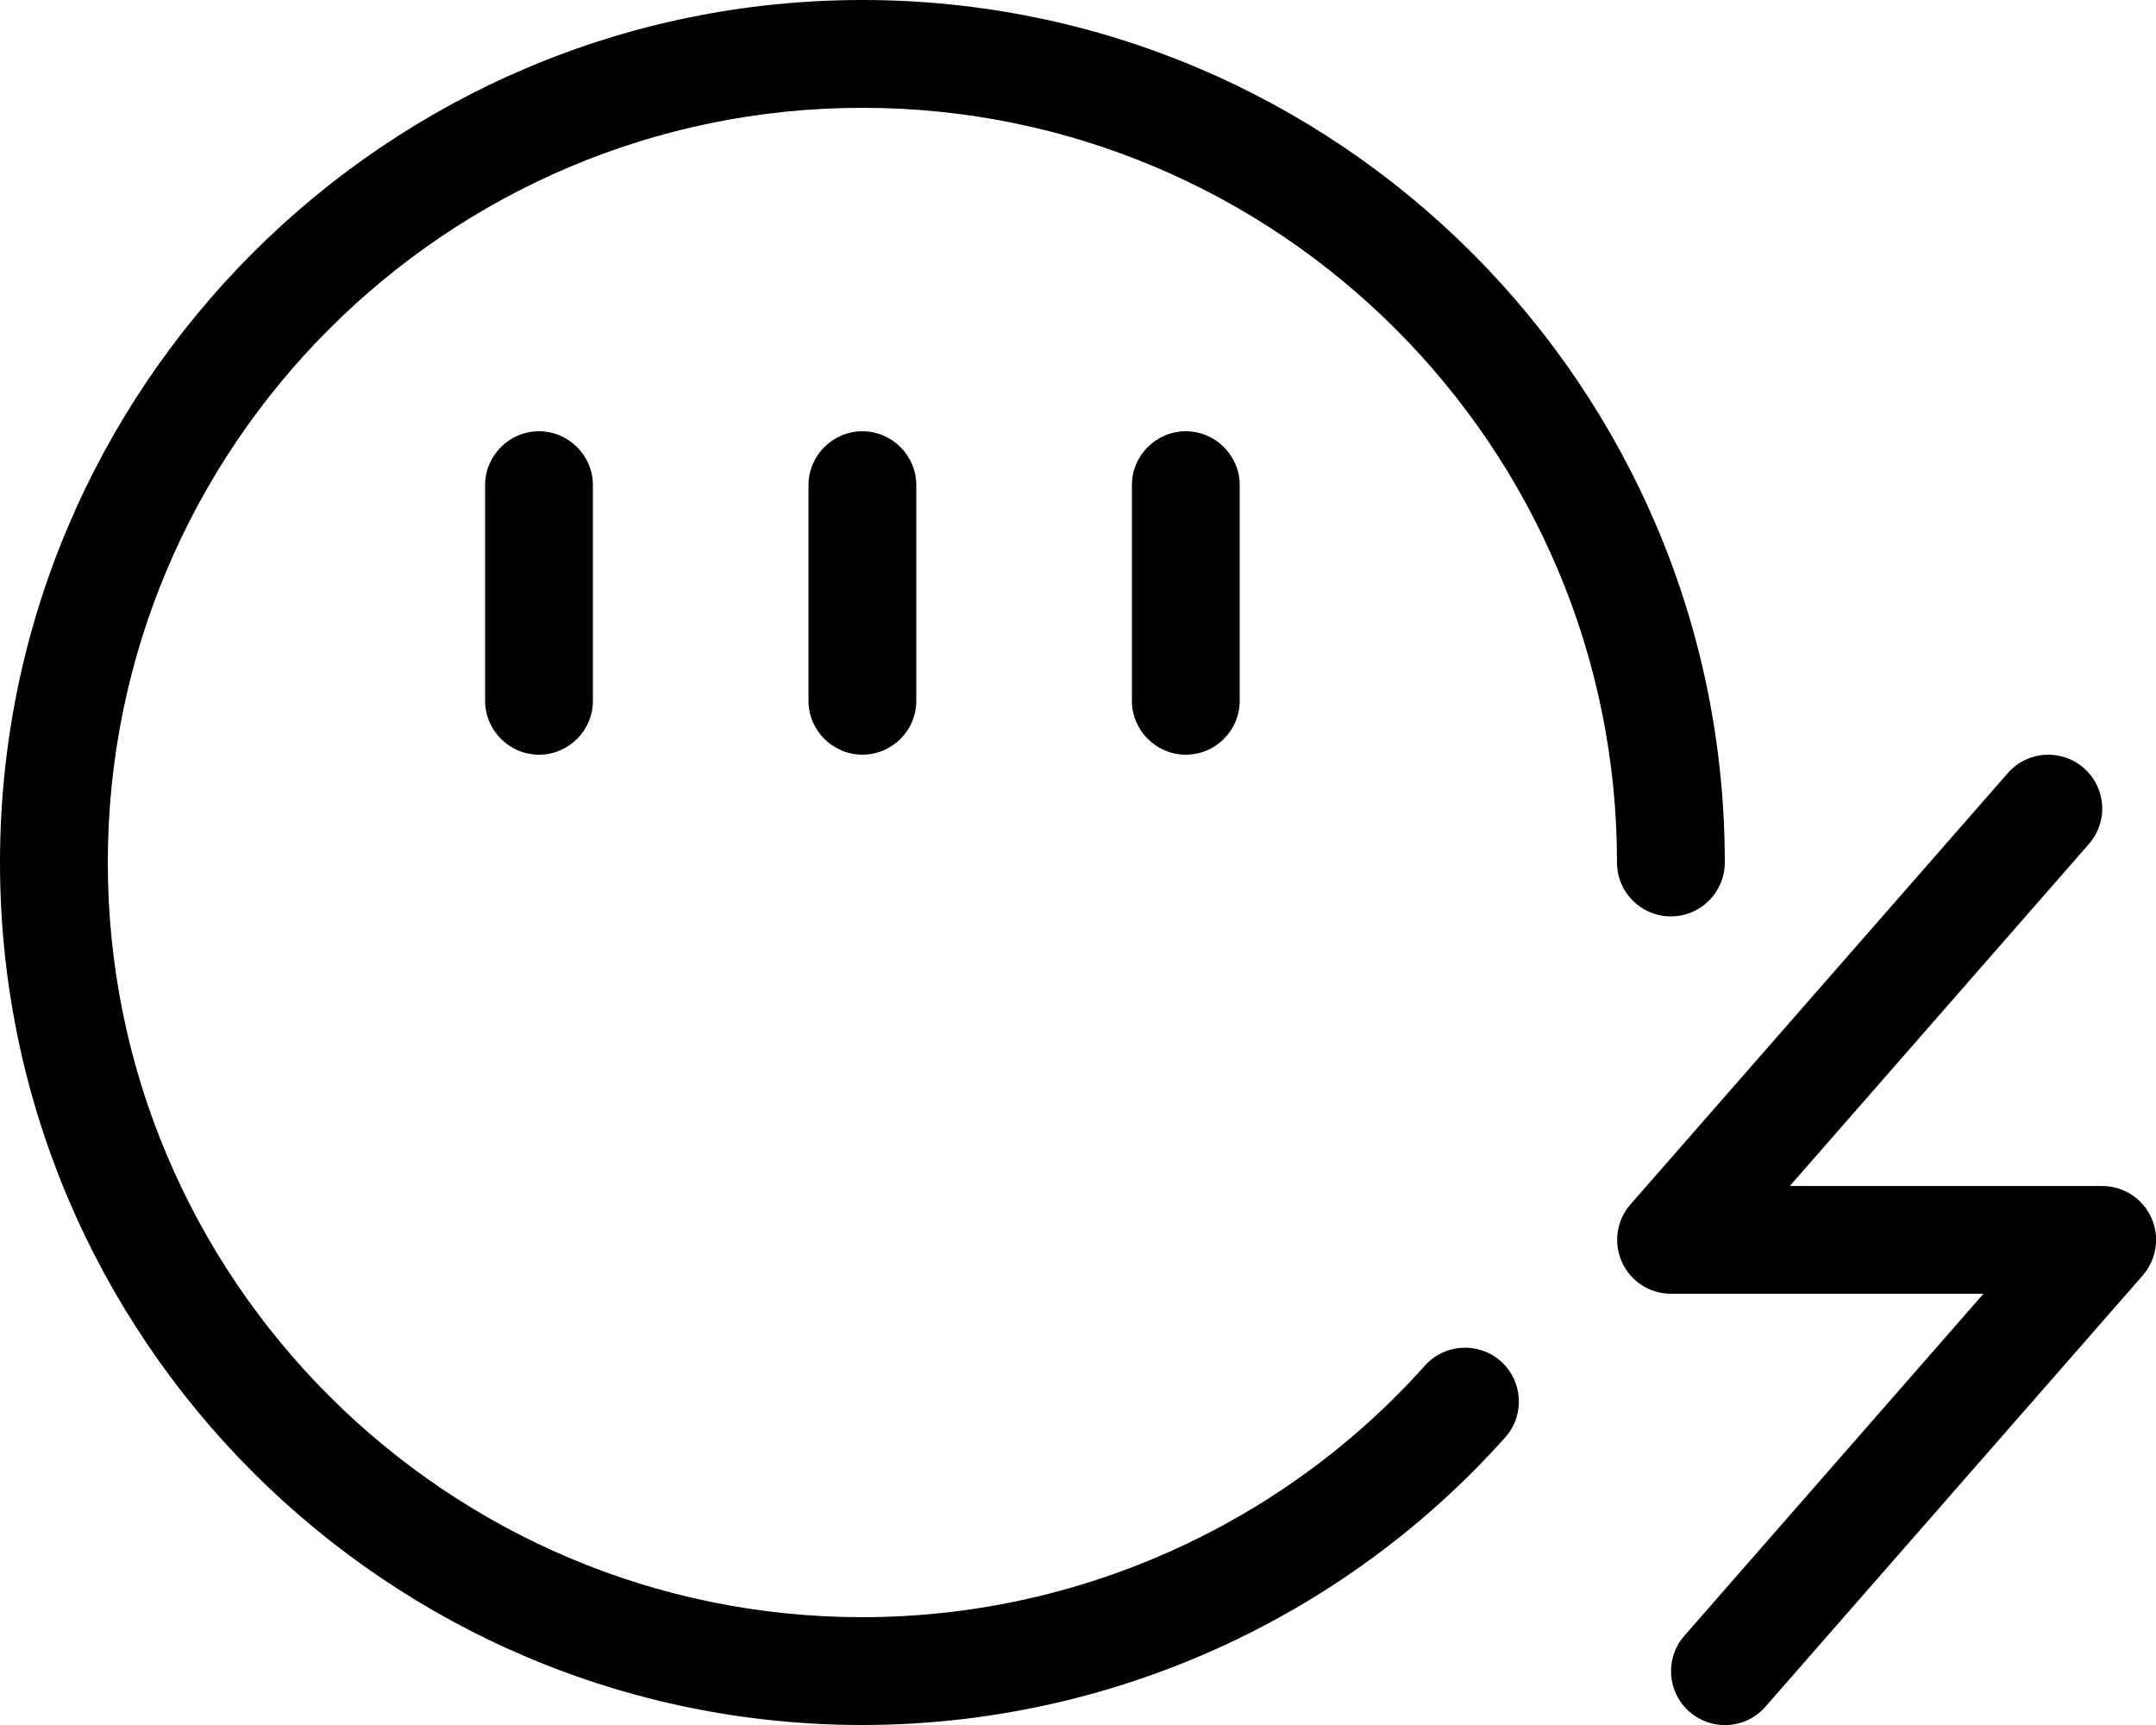
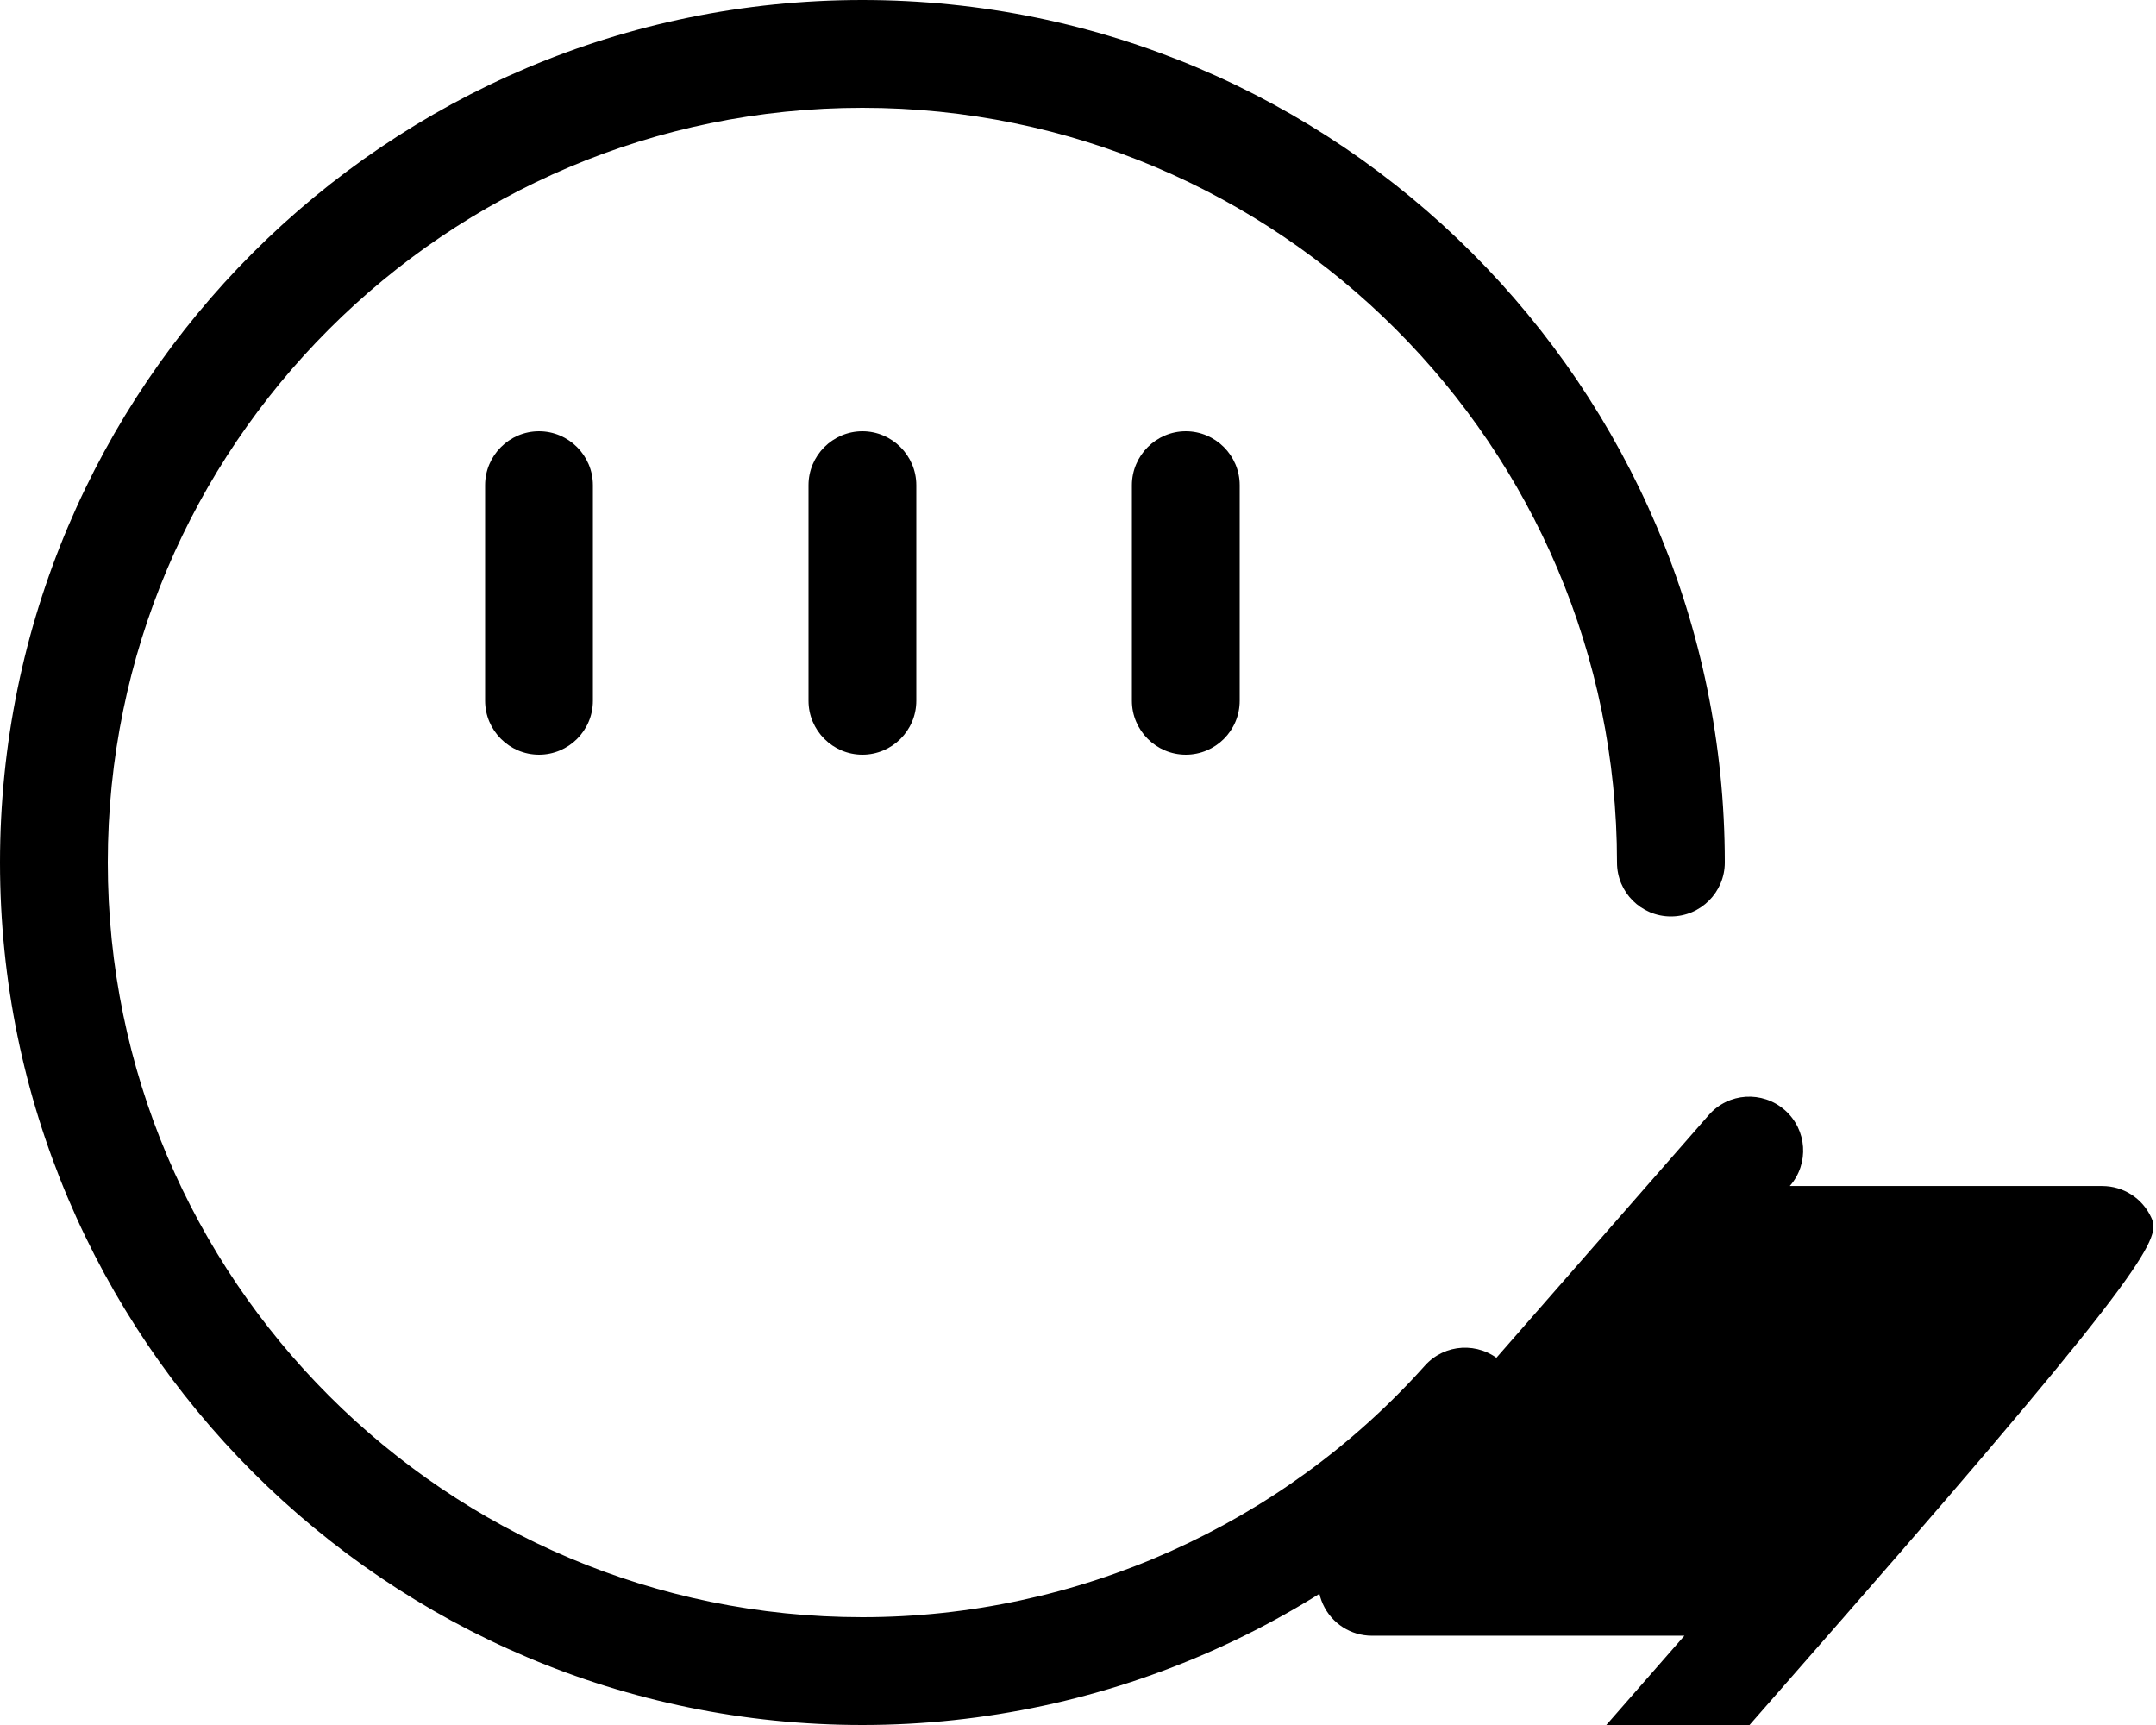
<svg xmlns="http://www.w3.org/2000/svg" viewBox="0 0 640 512">
-   <path d="M336 144v64C336 216.8 343.2 224 352 224s16-7.156 16-16v-64C368 135.2 360.8 128 352 128S336 135.2 336 144zM240 144v64C240 216.8 247.2 224 256 224s16-7.156 16-16v-64C272 135.2 264.8 128 256 128S240 135.2 240 144zM144 144v64C144 216.8 151.2 224 160 224s16-7.156 16-16v-64C176 135.2 168.8 128 160 128S144 135.2 144 144zM638.6 361.4c-2.594-5.719-8.281-9.375-14.56-9.375h-92.75l88.78-101.5c5.844-6.656 5.156-16.75-1.5-22.56c-6.625-5.781-16.72-5.188-22.56 1.5l-112 128c-4.156 4.719-5.125 11.44-2.531 17.16s8.281 9.375 14.56 9.375h92.75l-88.78 101.5c-5.844 6.656-5.156 16.75 1.5 22.56c3.031 2.656 6.781 3.969 10.53 3.969c4.438 0 8.875-1.844 12.03-5.469l112-128C640.2 373.8 641.2 367.1 638.6 361.4zM480 256c0 8.844 7.156 16 16 16S512 264.8 512 256c0-141.2-114.8-256-256-256S0 114.8 0 256s114.8 256 256 256c72.72 0 142.3-31.09 190.8-85.34c5.891-6.562 5.328-16.69-1.25-22.59c-6.625-5.875-16.7-5.312-22.59 1.281C380.5 452.8 319.6 480 256 480c-123.5 0-224-100.5-224-224s100.5-224 224-224S480 132.5 480 256z" />
+   <path d="M336 144v64C336 216.8 343.2 224 352 224s16-7.156 16-16v-64C368 135.2 360.8 128 352 128S336 135.2 336 144zM240 144v64C240 216.8 247.2 224 256 224s16-7.156 16-16v-64C272 135.2 264.8 128 256 128S240 135.2 240 144zM144 144v64C144 216.8 151.2 224 160 224s16-7.156 16-16v-64C176 135.2 168.8 128 160 128S144 135.2 144 144zM638.6 361.4c-2.594-5.719-8.281-9.375-14.56-9.375h-92.75c5.844-6.656 5.156-16.75-1.5-22.56c-6.625-5.781-16.72-5.188-22.56 1.5l-112 128c-4.156 4.719-5.125 11.44-2.531 17.16s8.281 9.375 14.56 9.375h92.75l-88.78 101.5c-5.844 6.656-5.156 16.75 1.5 22.56c3.031 2.656 6.781 3.969 10.53 3.969c4.438 0 8.875-1.844 12.03-5.469l112-128C640.2 373.8 641.2 367.1 638.6 361.4zM480 256c0 8.844 7.156 16 16 16S512 264.8 512 256c0-141.2-114.8-256-256-256S0 114.8 0 256s114.8 256 256 256c72.72 0 142.3-31.09 190.8-85.34c5.891-6.562 5.328-16.69-1.25-22.59c-6.625-5.875-16.7-5.312-22.59 1.281C380.5 452.8 319.6 480 256 480c-123.5 0-224-100.5-224-224s100.5-224 224-224S480 132.5 480 256z" />
</svg>